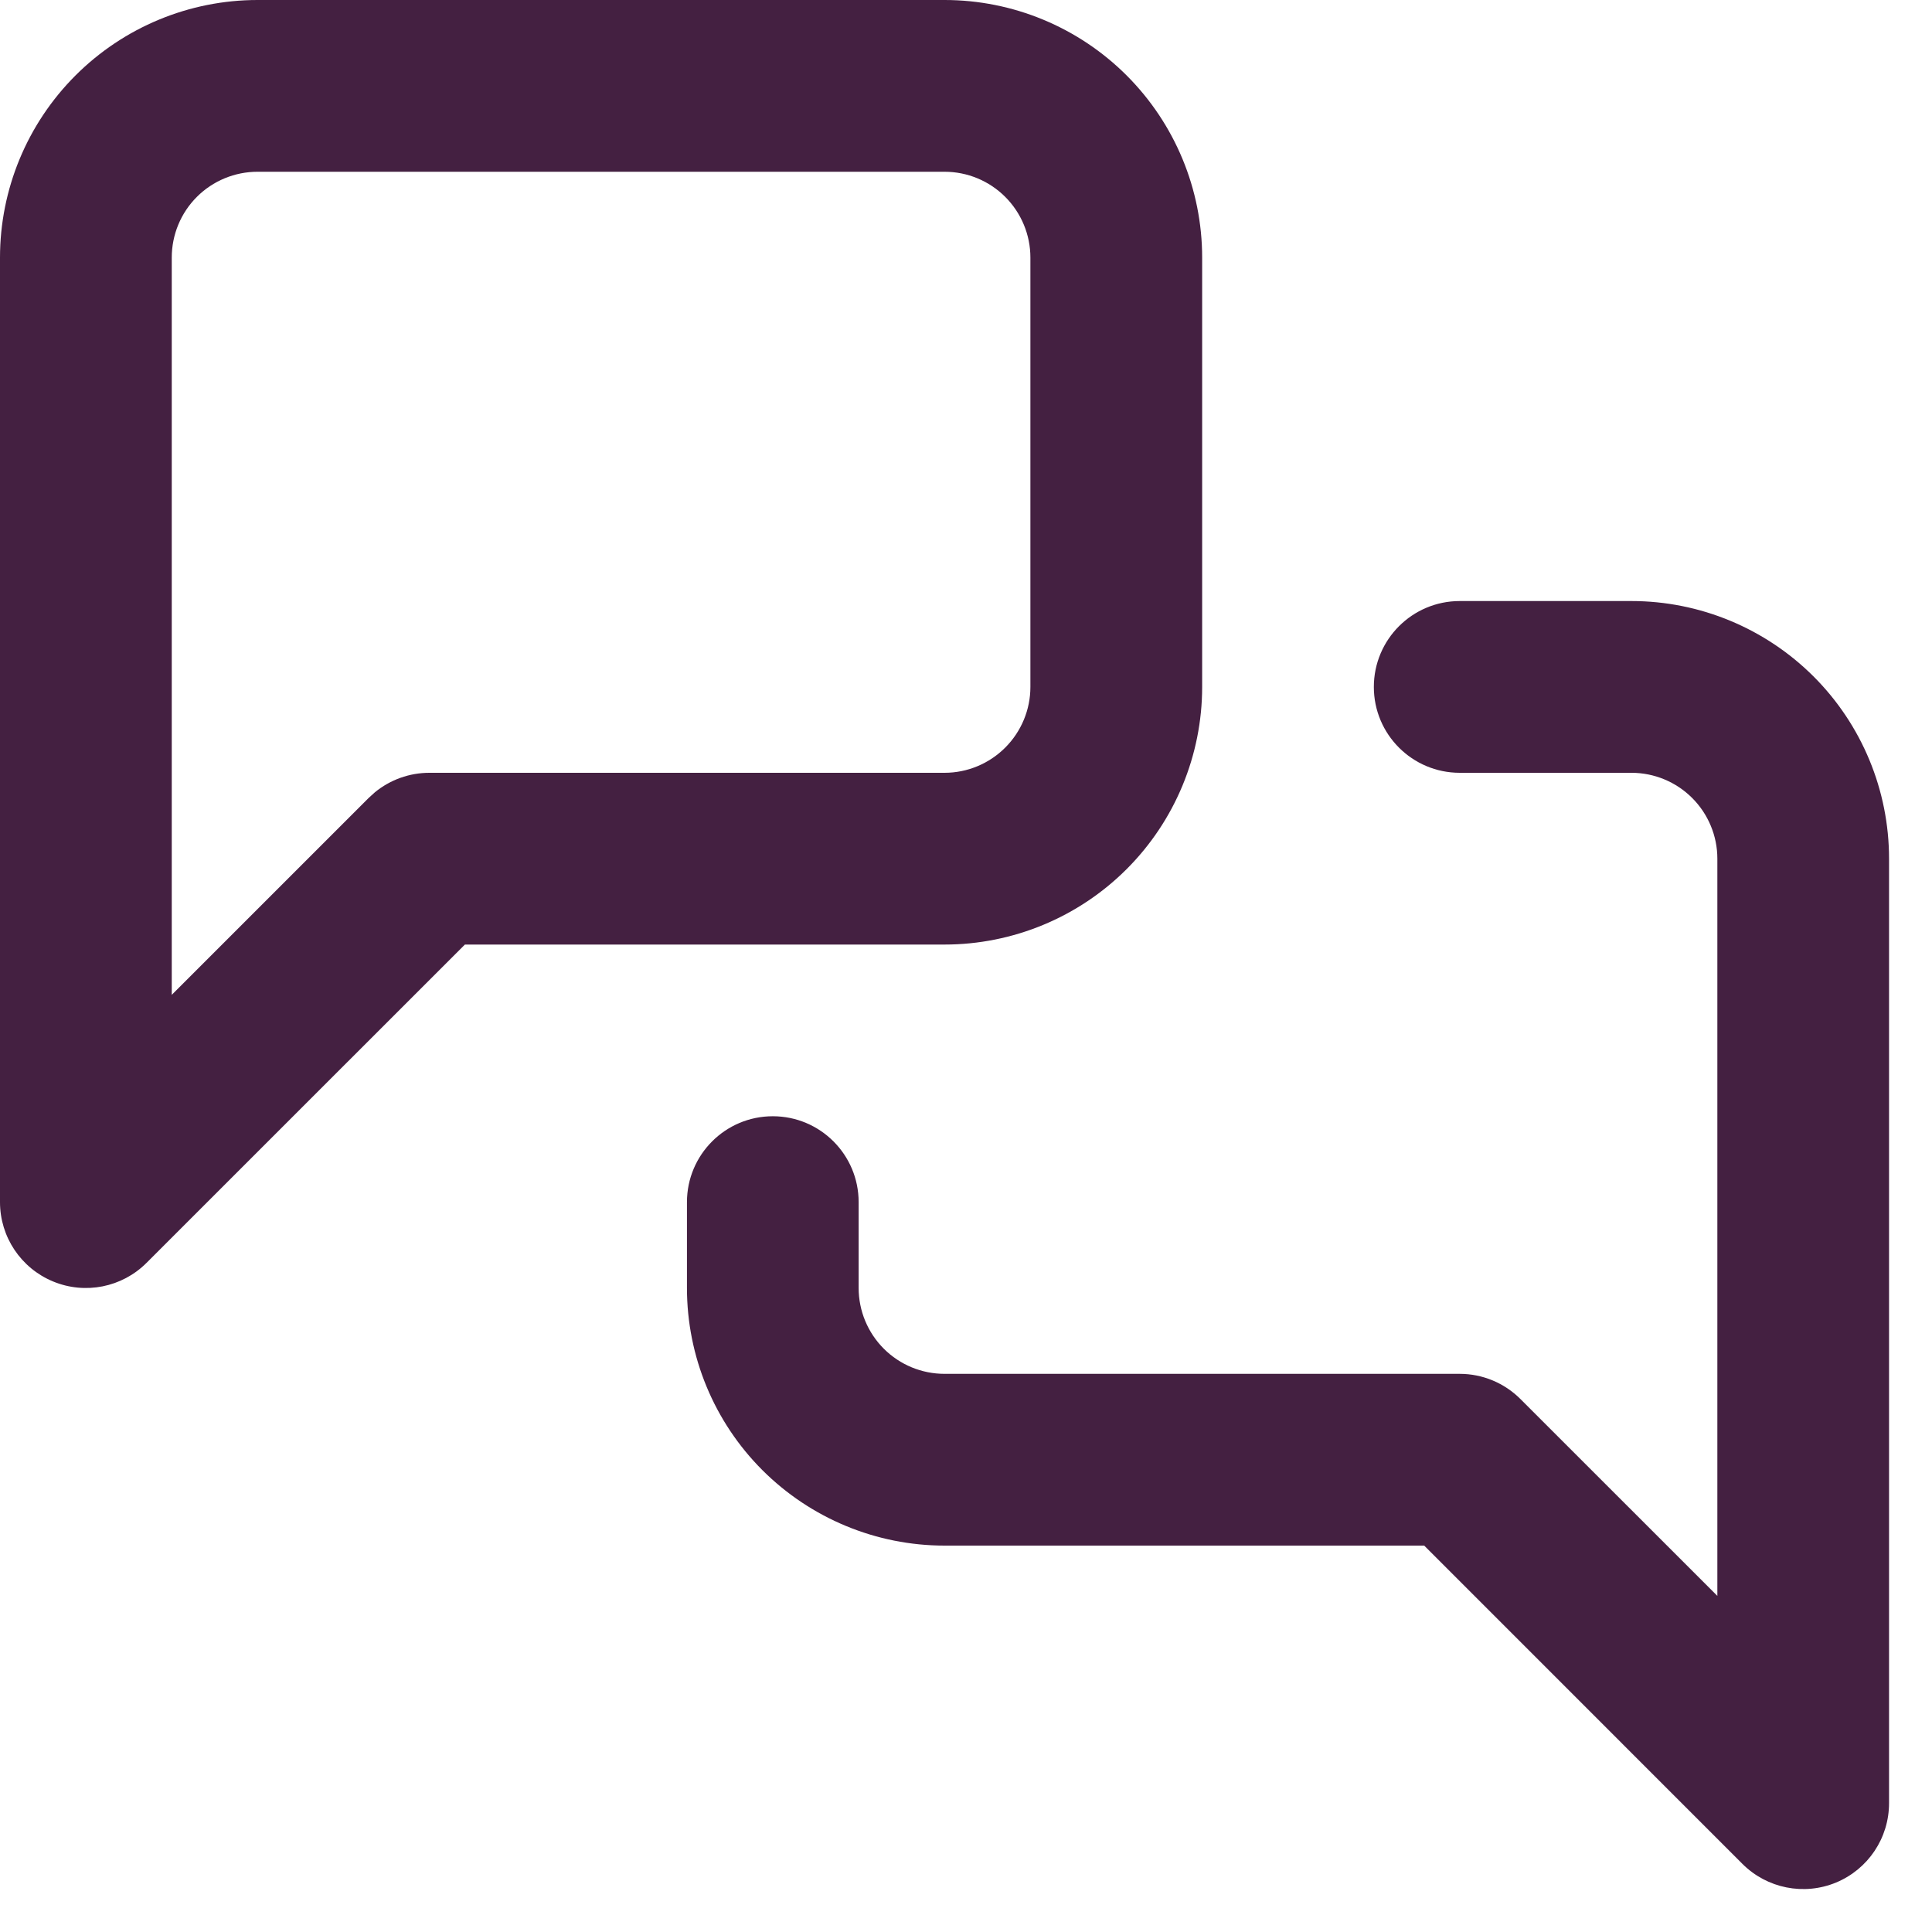
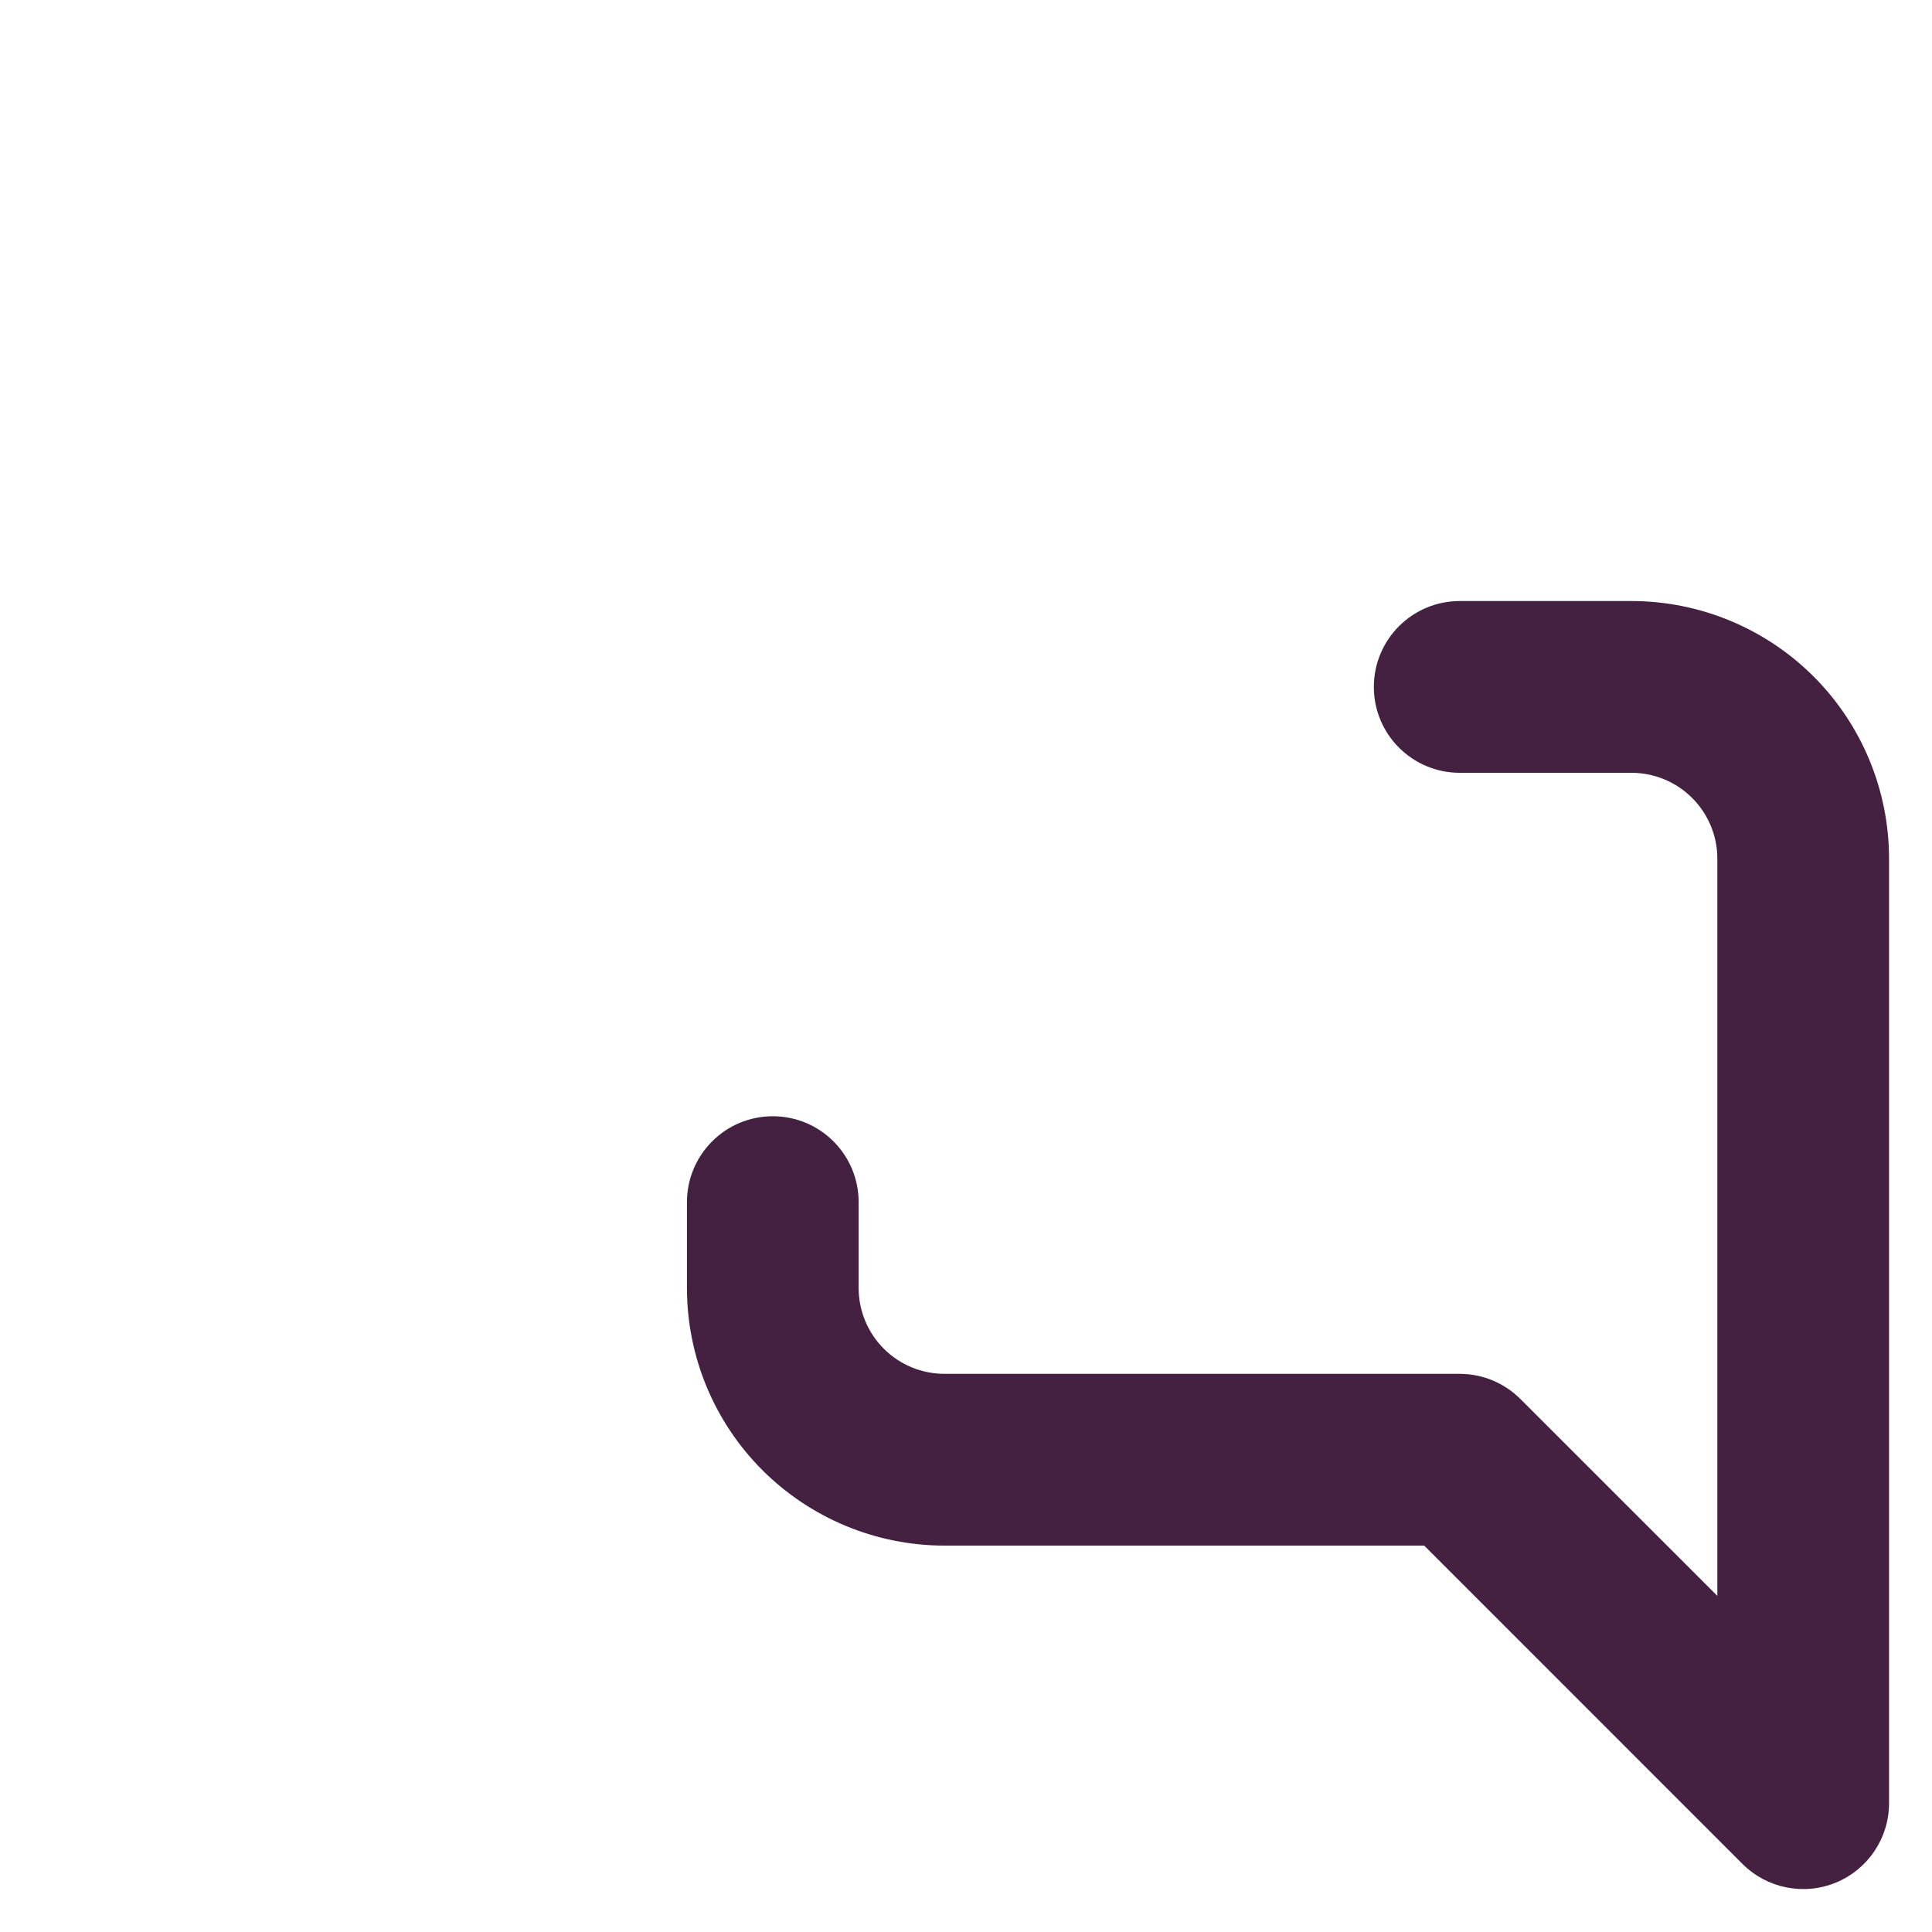
<svg xmlns="http://www.w3.org/2000/svg" fill="none" height="100%" overflow="visible" preserveAspectRatio="none" style="display: block;" viewBox="0 0 30 30" width="100%">
  <g id="vector">
-     <path d="M16 4C16 3.646 15.859 3.307 15.609 3.057C15.359 2.807 15.02 2.667 14.667 2.667H4C3.646 2.667 3.307 2.807 3.057 3.057C2.807 3.307 2.667 3.646 2.667 4V15.448L5.724 12.391L5.822 12.302C6.059 12.108 6.357 12 6.667 12H14.667C15.02 12 15.359 11.859 15.609 11.609C15.859 11.359 16 11.02 16 10.667V4ZM18.667 10.667C18.667 11.727 18.245 12.745 17.495 13.495C16.745 14.245 15.727 14.667 14.667 14.667H7.219L2.276 19.609C1.895 19.991 1.321 20.105 0.823 19.898C0.325 19.692 0 19.206 0 18.667V4C0 2.939 0.422 1.922 1.172 1.172C1.922 0.422 2.939 0 4 0H14.667C15.727 0 16.745 0.422 17.495 1.172C18.245 1.922 18.667 2.939 18.667 4V10.667Z" fill="#442041" />
    <path d="M26.667 13.333C26.667 12.98 26.526 12.641 26.276 12.391C26.026 12.141 25.687 12 25.333 12H22.667C21.93 12 21.333 11.403 21.333 10.667C21.333 9.93 21.93 9.333 22.667 9.333H25.333C26.394 9.333 27.411 9.755 28.162 10.505C28.912 11.255 29.333 12.273 29.333 13.333V28C29.333 28.539 29.009 29.025 28.51 29.232C28.012 29.438 27.439 29.324 27.057 28.943L22.115 24H14.667C13.606 24 12.589 23.578 11.838 22.828C11.088 22.078 10.667 21.061 10.667 20V18.667C10.667 17.93 11.264 17.333 12 17.333C12.736 17.333 13.333 17.93 13.333 18.667V20C13.333 20.354 13.474 20.693 13.724 20.943C13.974 21.193 14.313 21.333 14.667 21.333H22.667C23.02 21.333 23.359 21.474 23.609 21.724L26.667 24.781V13.333Z" fill="#442041" />
  </g>
</svg>